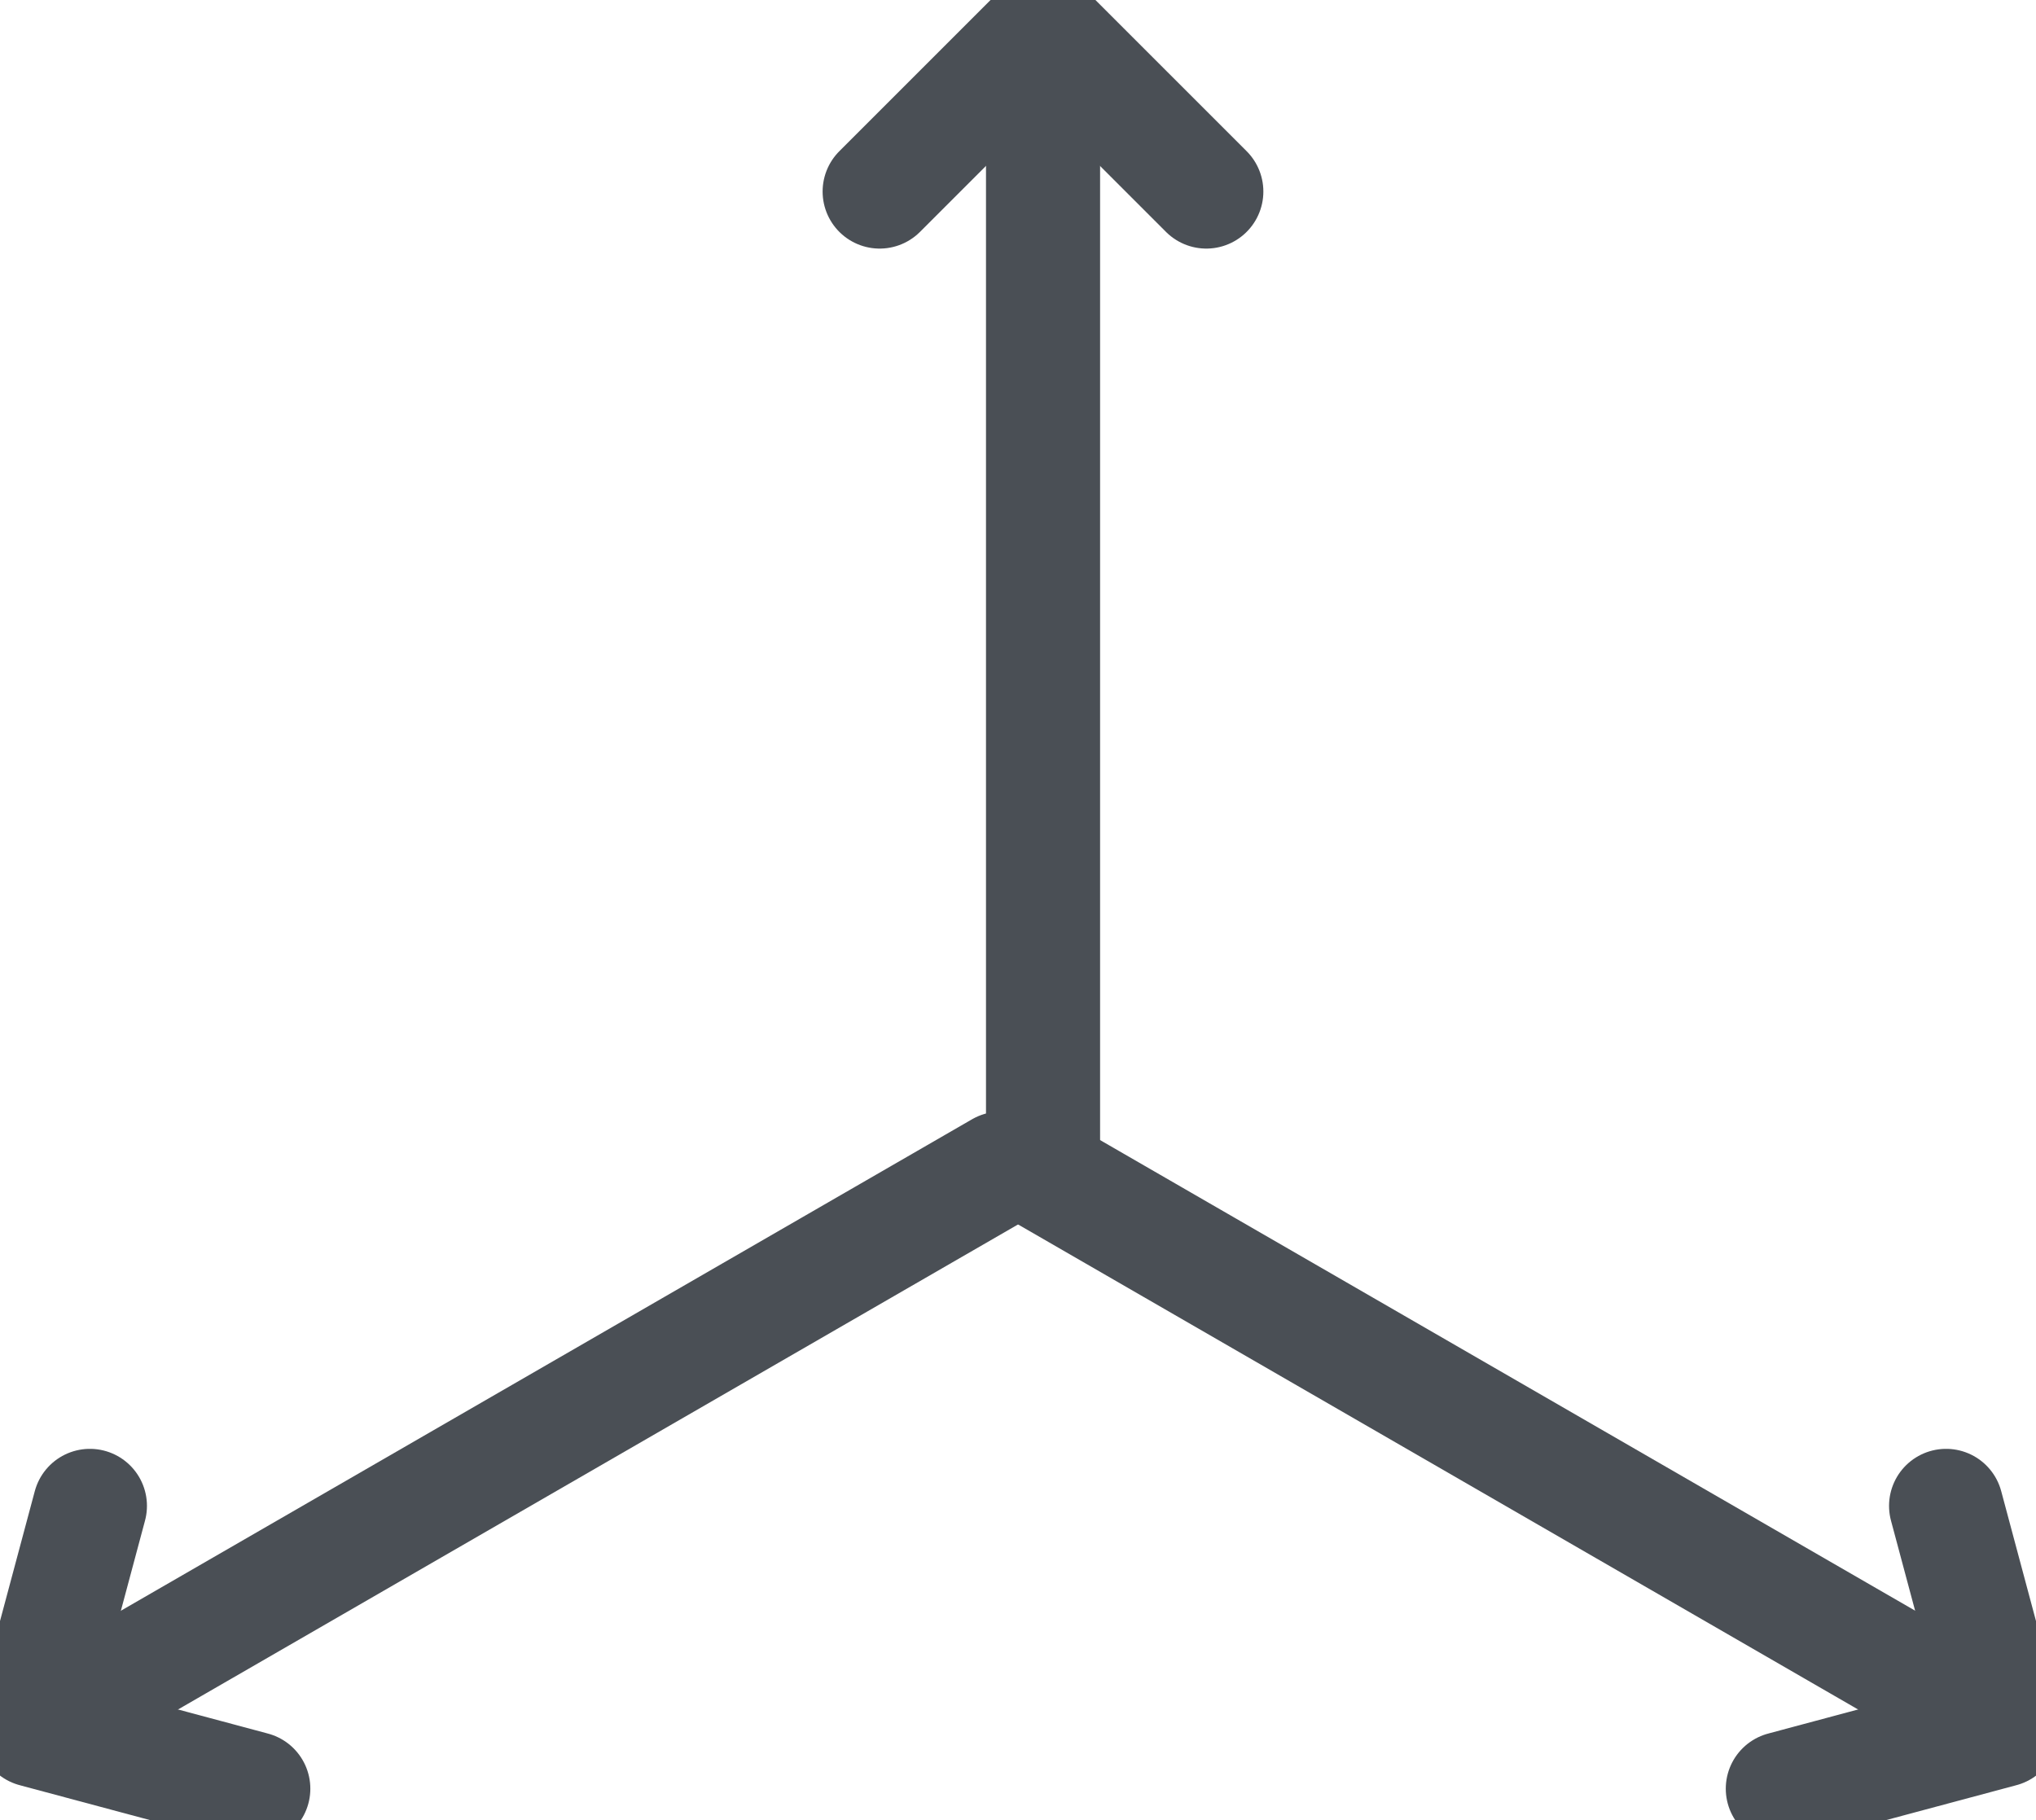
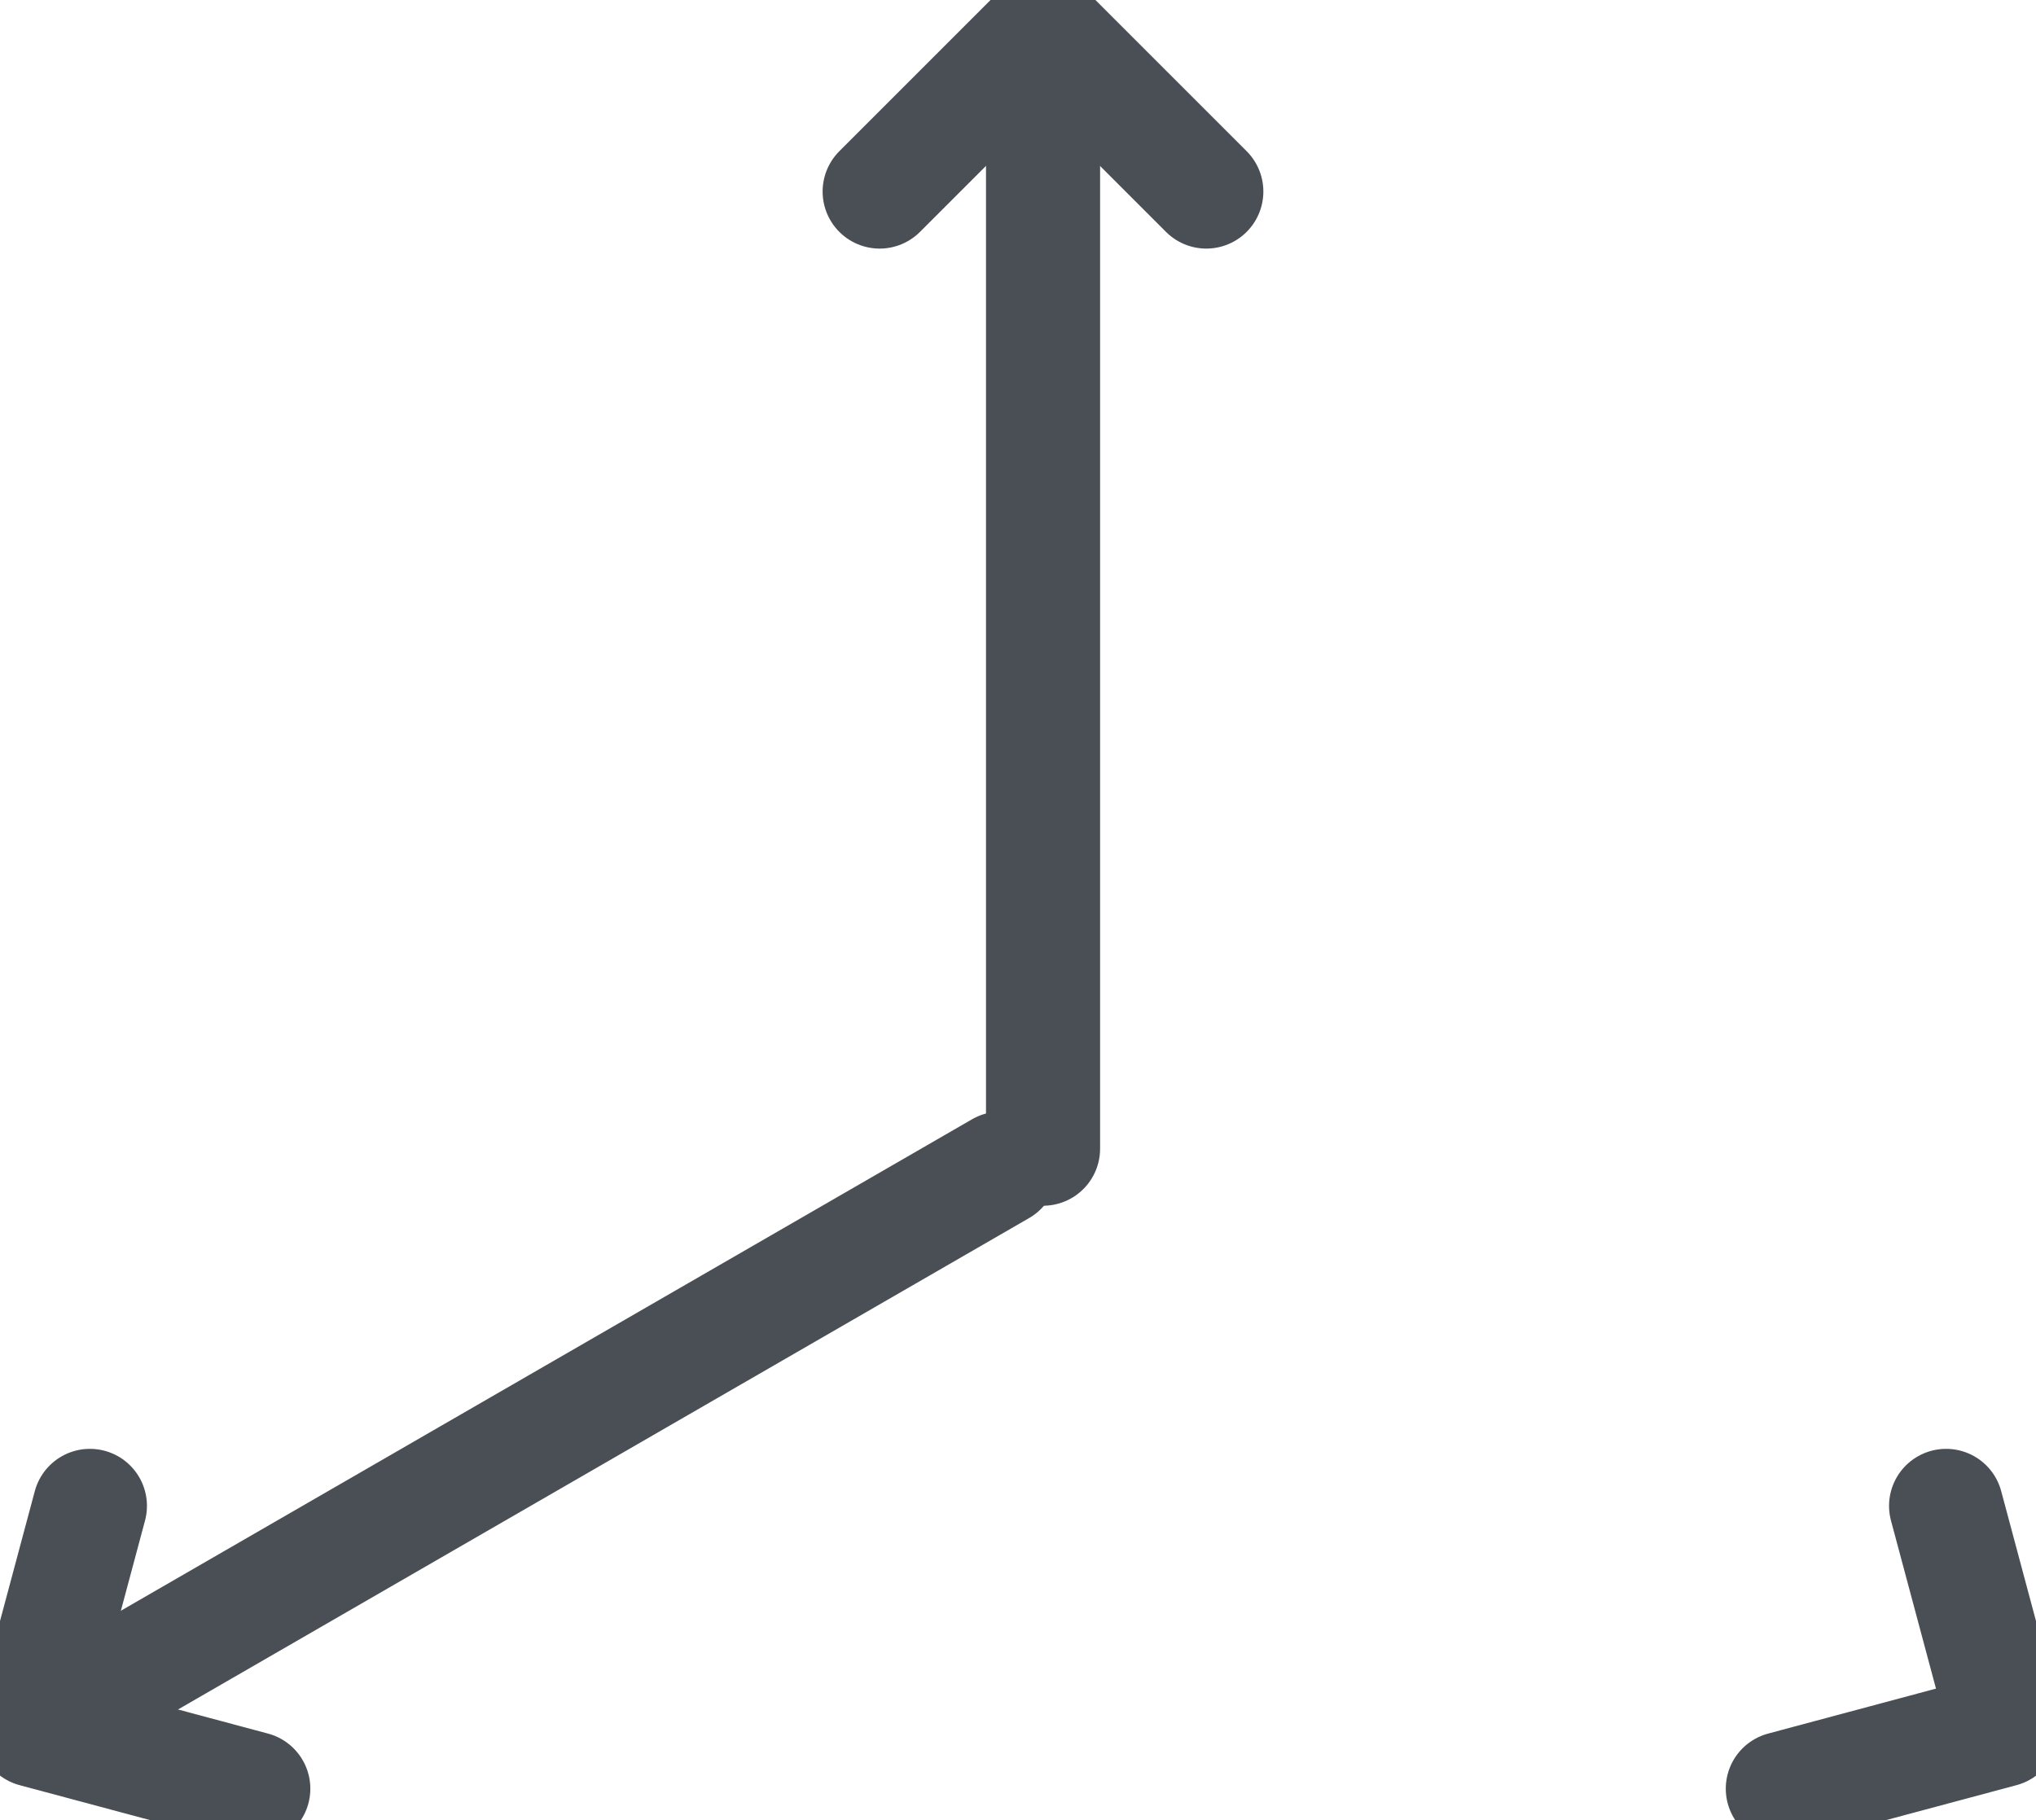
<svg xmlns="http://www.w3.org/2000/svg" width="17.845" height="15.954" viewBox="0 0 17.845 15.954">
  <defs>
    <clipPath id="clip-path">
      <rect id="Rectangle_1638" data-name="Rectangle 1638" width="17.845" height="15.954" fill="none" stroke="#707070" stroke-width="1" />
    </clipPath>
  </defs>
  <g id="Groupe_1692" data-name="Groupe 1692" transform="translate(0 0)">
    <g id="Groupe_1691" data-name="Groupe 1691" transform="translate(0 0)" clip-path="url(#clip-path)">
-       <line id="Ligne_491" data-name="Ligne 491" x2="8.482" y2="4.898" transform="translate(9.076 10.244)" fill="none" stroke="#4a4f55" stroke-linecap="round" stroke-miterlimit="10" stroke-width="1" />
      <line id="Ligne_492" data-name="Ligne 492" x1="0.514" y1="1.919" transform="translate(17.057 13.2)" fill="none" stroke="#4a4f55" stroke-linecap="round" stroke-miterlimit="10" stroke-width="1" />
      <line id="Ligne_493" data-name="Ligne 493" y1="0.514" x2="1.919" transform="translate(15.626 15.165)" fill="none" stroke="#4a4f55" stroke-linecap="round" stroke-miterlimit="10" stroke-width="1" />
      <line id="Ligne_494" data-name="Ligne 494" x1="8.482" y2="4.898" transform="translate(0.288 10.244)" fill="none" stroke="#4a4f55" stroke-linecap="round" stroke-miterlimit="10" stroke-width="1" />
      <line id="Ligne_495" data-name="Ligne 495" y1="1.919" x2="0.514" transform="translate(0.274 13.2)" fill="none" stroke="#4a4f55" stroke-linecap="round" stroke-miterlimit="10" stroke-width="1" />
      <line id="Ligne_496" data-name="Ligne 496" x1="1.919" y1="0.514" transform="translate(0.301 15.165)" fill="none" stroke="#4a4f55" stroke-linecap="round" stroke-miterlimit="10" stroke-width="1" />
      <line id="Ligne_497" data-name="Ligne 497" y1="9.794" transform="translate(9.142 0.275)" fill="none" stroke="#4a4f55" stroke-linecap="round" stroke-miterlimit="10" stroke-width="1" />
      <line id="Ligne_498" data-name="Ligne 498" x1="1.405" y2="1.405" transform="translate(7.71 0.274)" fill="none" stroke="#4a4f55" stroke-linecap="round" stroke-miterlimit="10" stroke-width="1" />
      <line id="Ligne_499" data-name="Ligne 499" x1="1.405" y1="1.405" transform="translate(9.168 0.274)" fill="none" stroke="#4a4f55" stroke-linecap="round" stroke-miterlimit="10" stroke-width="1" />
    </g>
  </g>
</svg>